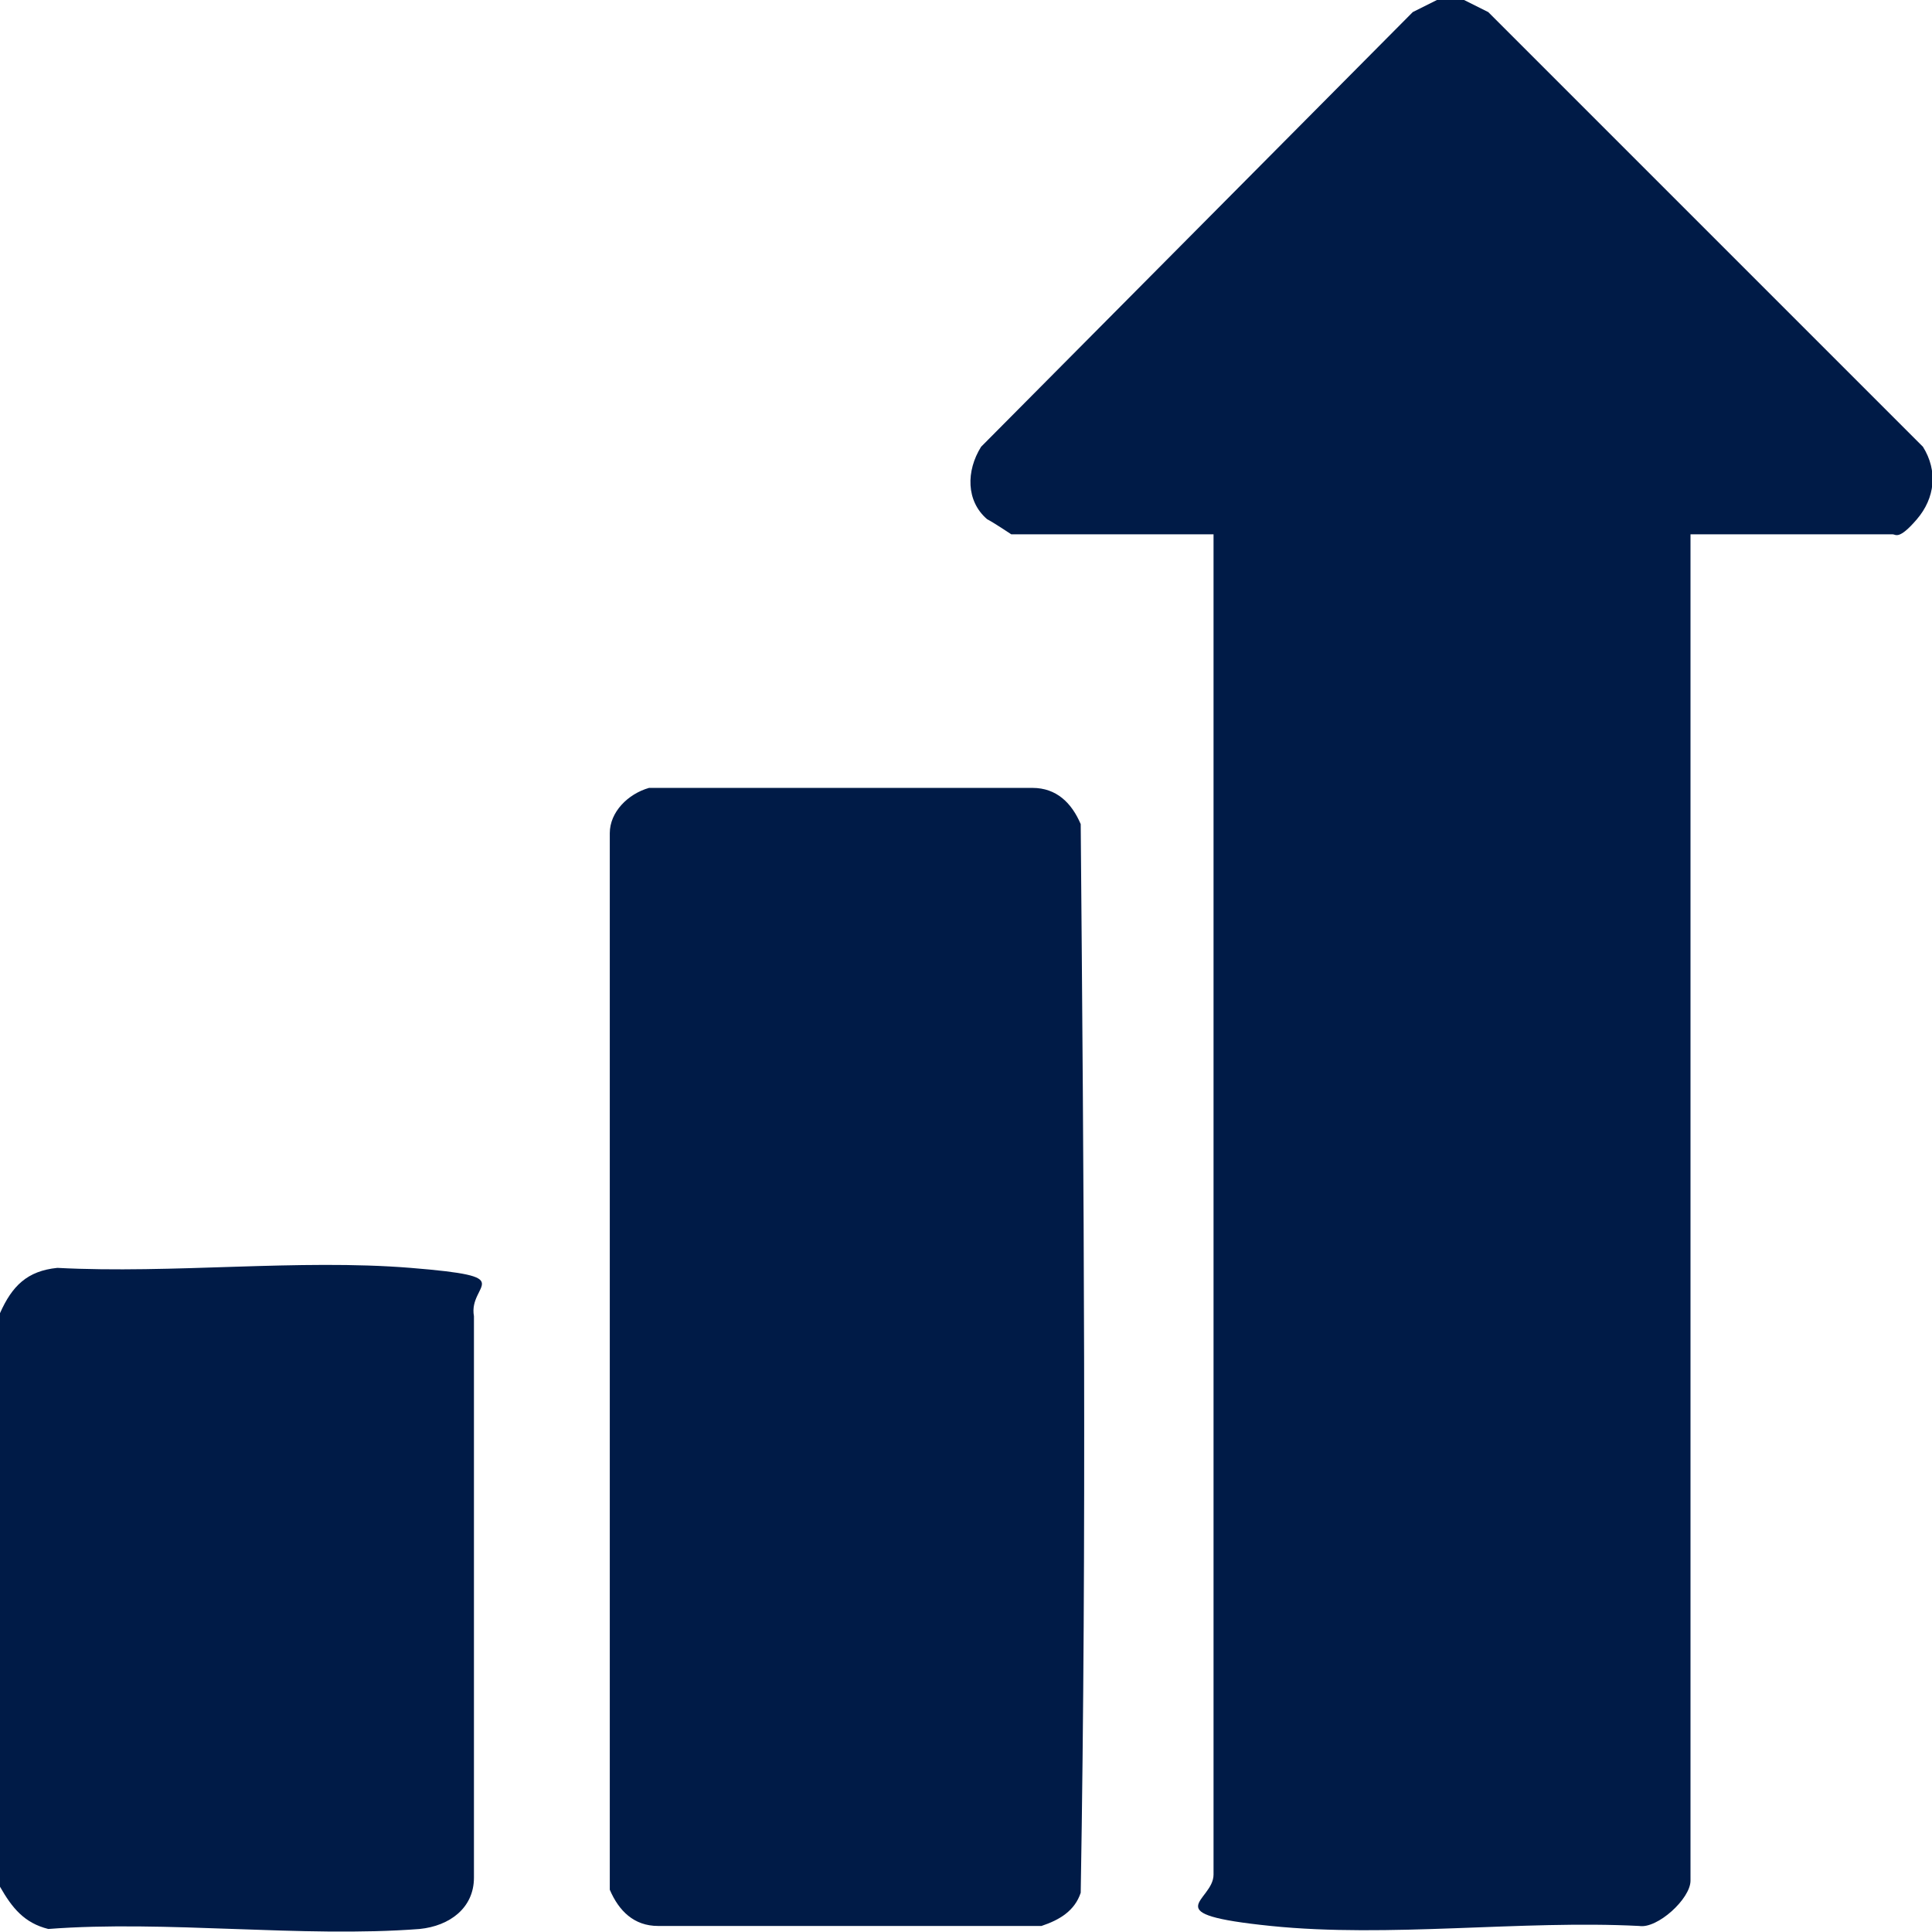
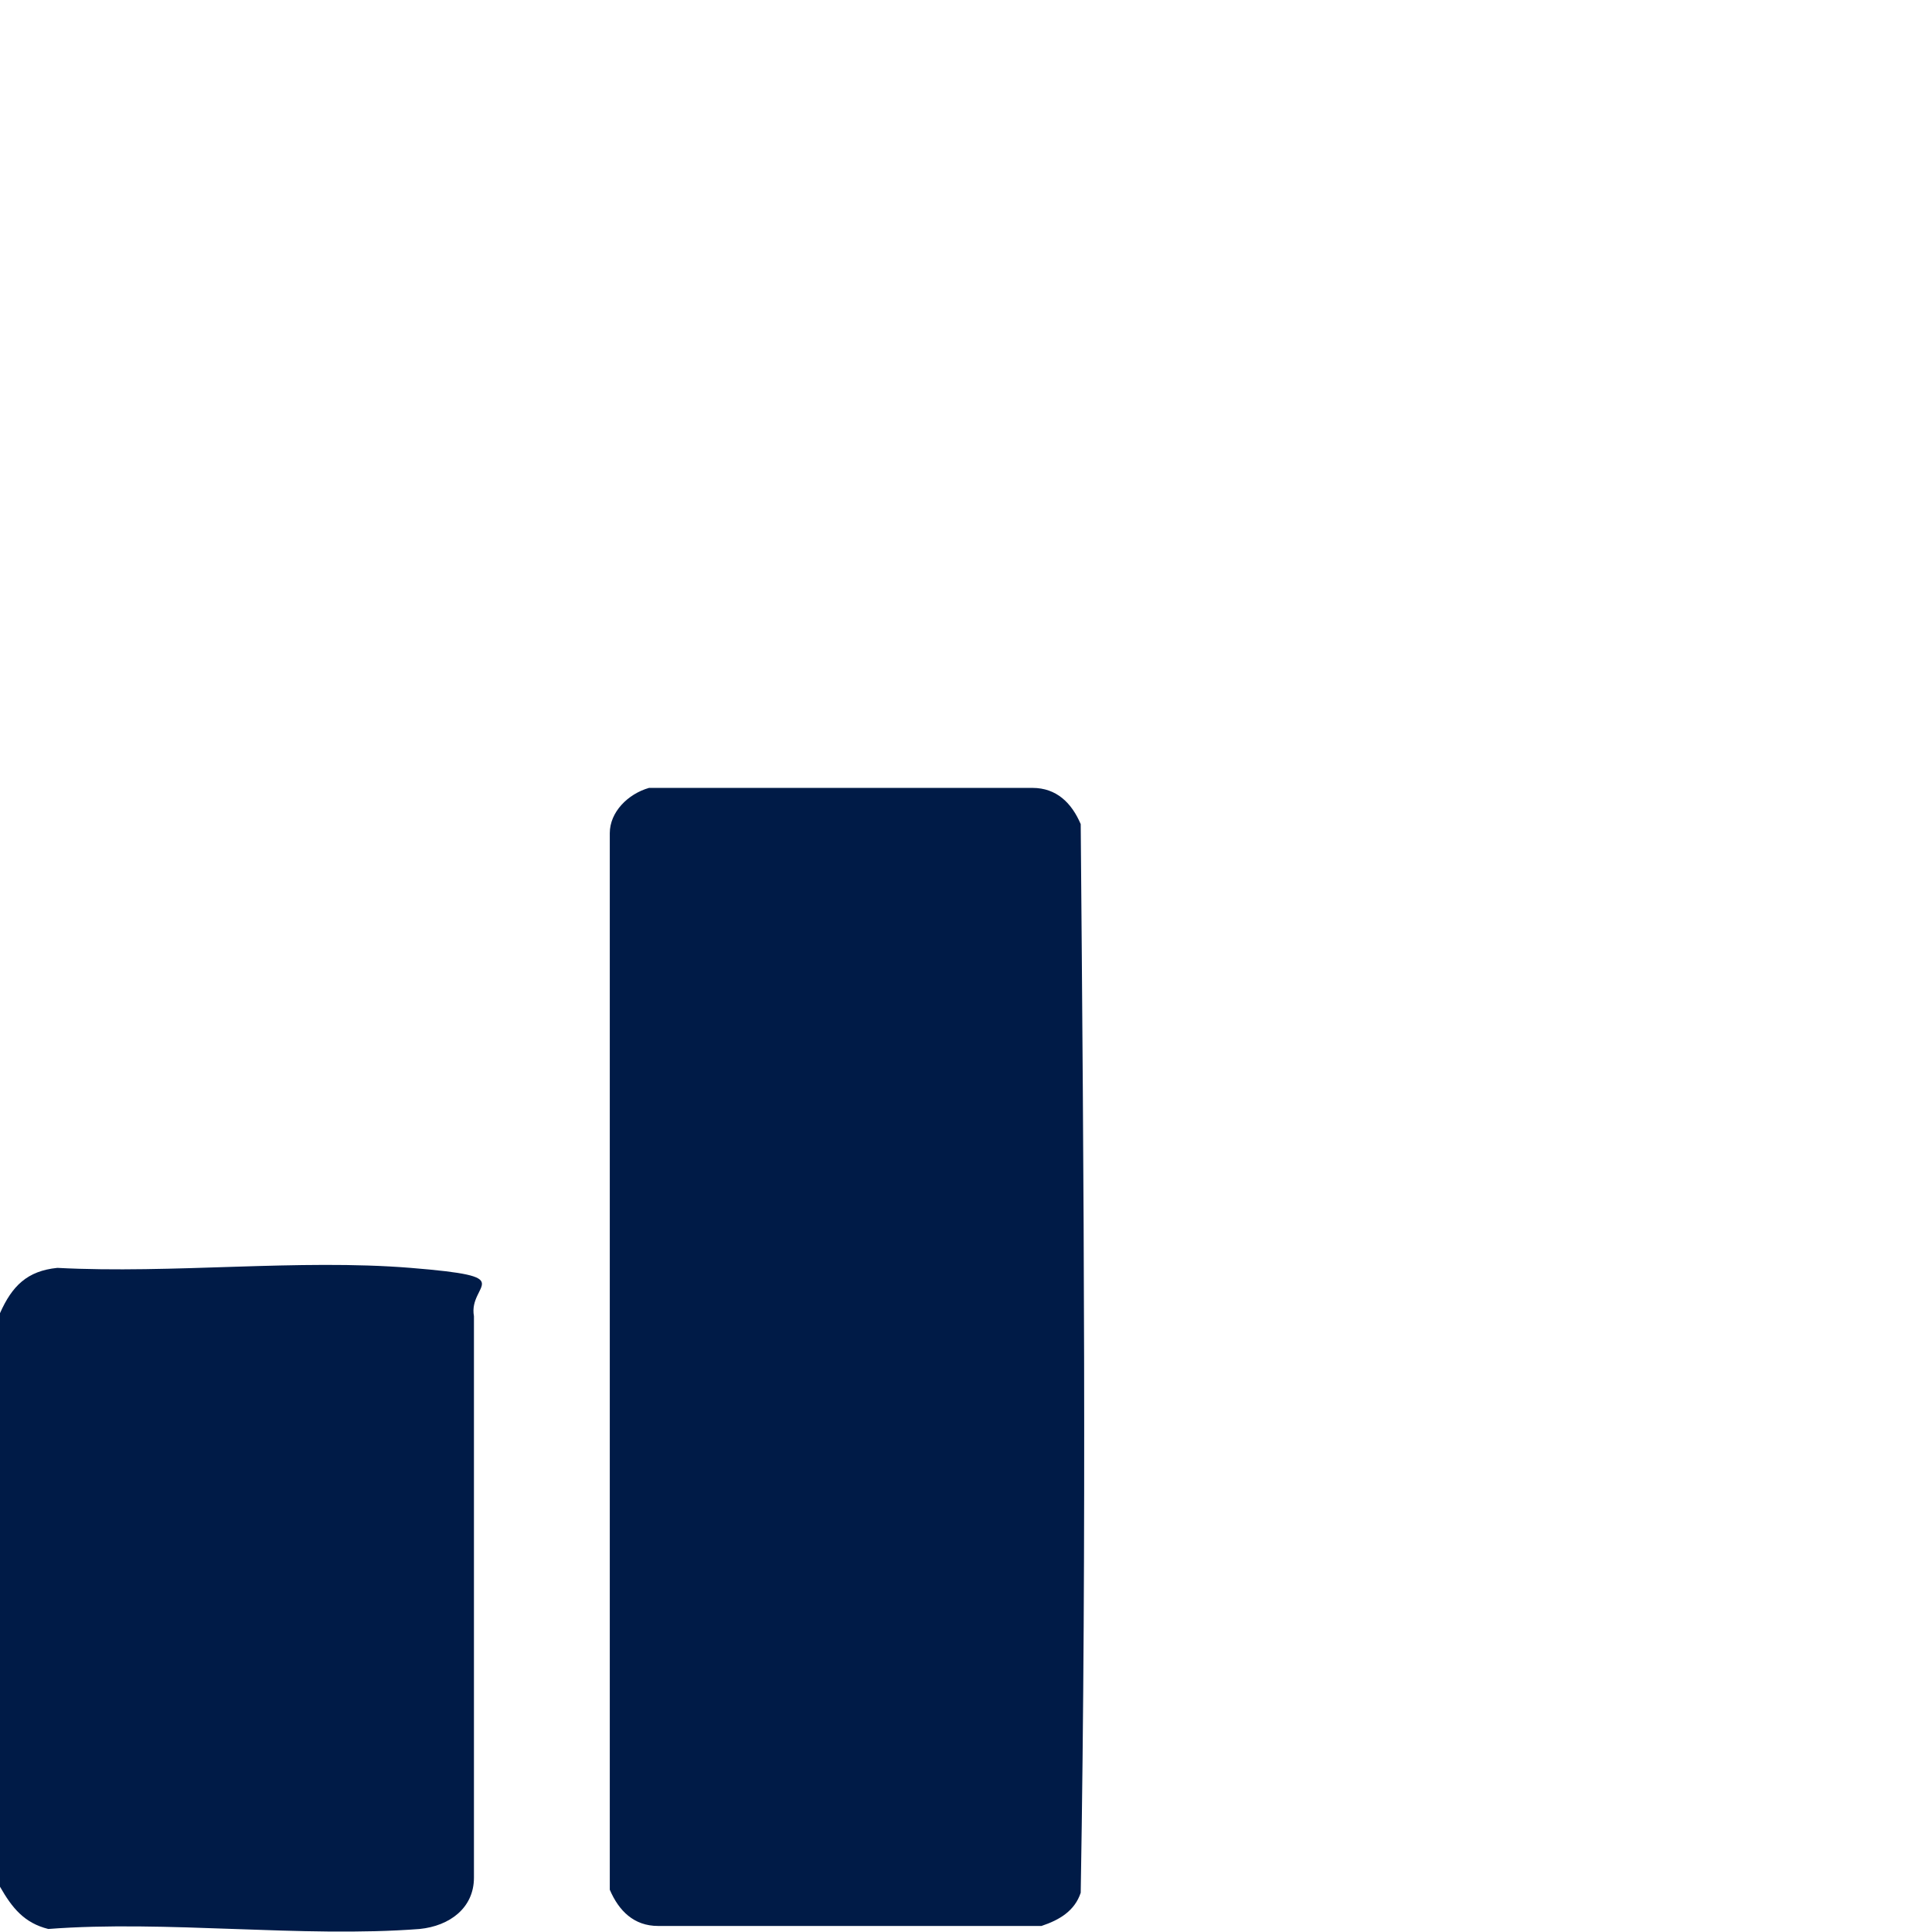
<svg xmlns="http://www.w3.org/2000/svg" id="Layer_1" version="1.1" viewBox="0 0 64 64">
  <defs>
    <style> .st0 { fill: #001b47; } </style>
  </defs>
  <g id="wxk2u8.tif">
    <g>
-       <path class="st0" d="M48.5,0l.8.4,14.4,14.4c.5.8.4,1.7-.2,2.4s-.7.5-.8.5h-6.7v44.6c0,.6-1.1,1.6-1.7,1.5-3.9-.2-8.3.4-12.2,0s-1.9-.8-1.9-1.7V17.7h-6.7c0,0-.6-.4-.8-.5-.7-.6-.7-1.6-.2-2.4L46.8.4l.8-.4h.9Z" />
      <path class="st0" d="M0,62.5v-19c.4-.9.9-1.4,1.9-1.5,3.8.2,8-.3,11.7,0s1.9.5,2.1,1.6v18.6c0,1-.8,1.6-1.8,1.7-3.9.3-8.4-.3-12.3,0-.8-.2-1.2-.7-1.6-1.4Z" />
      <path class="st0" d="M21.5,26.1h12.7c.8,0,1.3.5,1.6,1.2.1,11.8.2,23.6,0,35.4-.2.6-.7.9-1.3,1.1h-12.7c-.8,0-1.3-.5-1.6-1.2V27.6c0-.7.6-1.3,1.3-1.5Z" />
    </g>
  </g>
</svg>